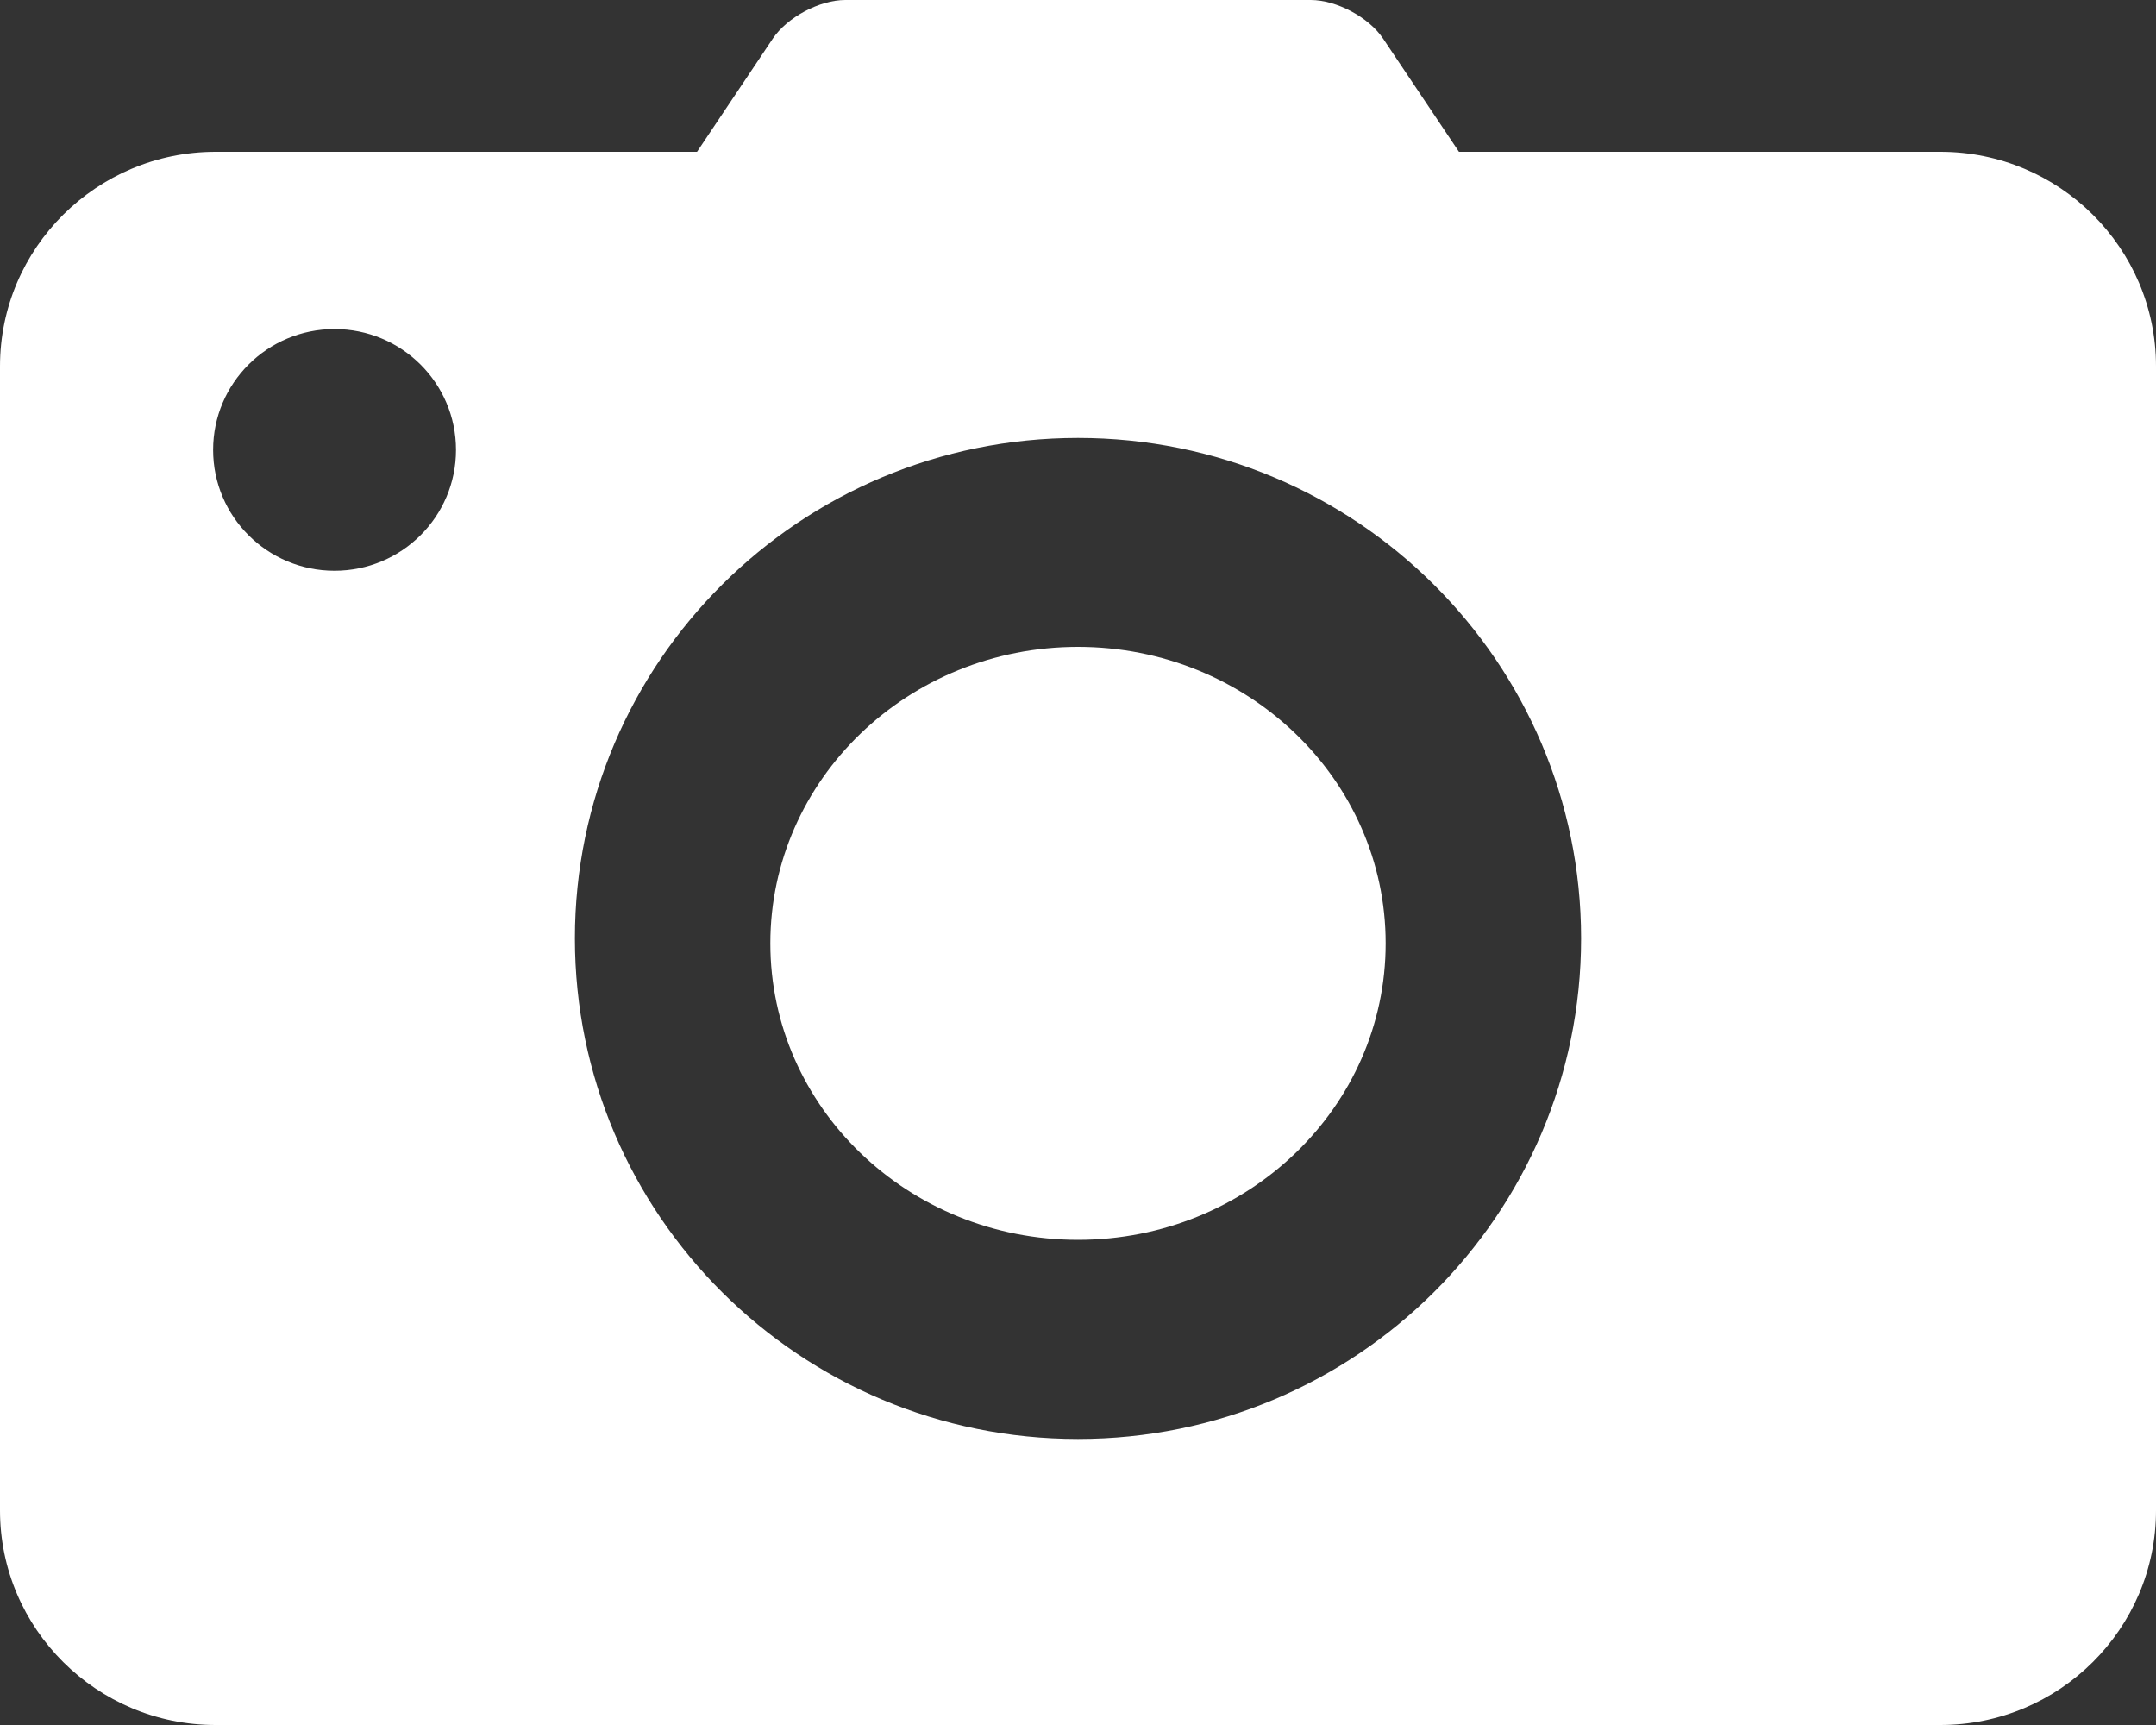
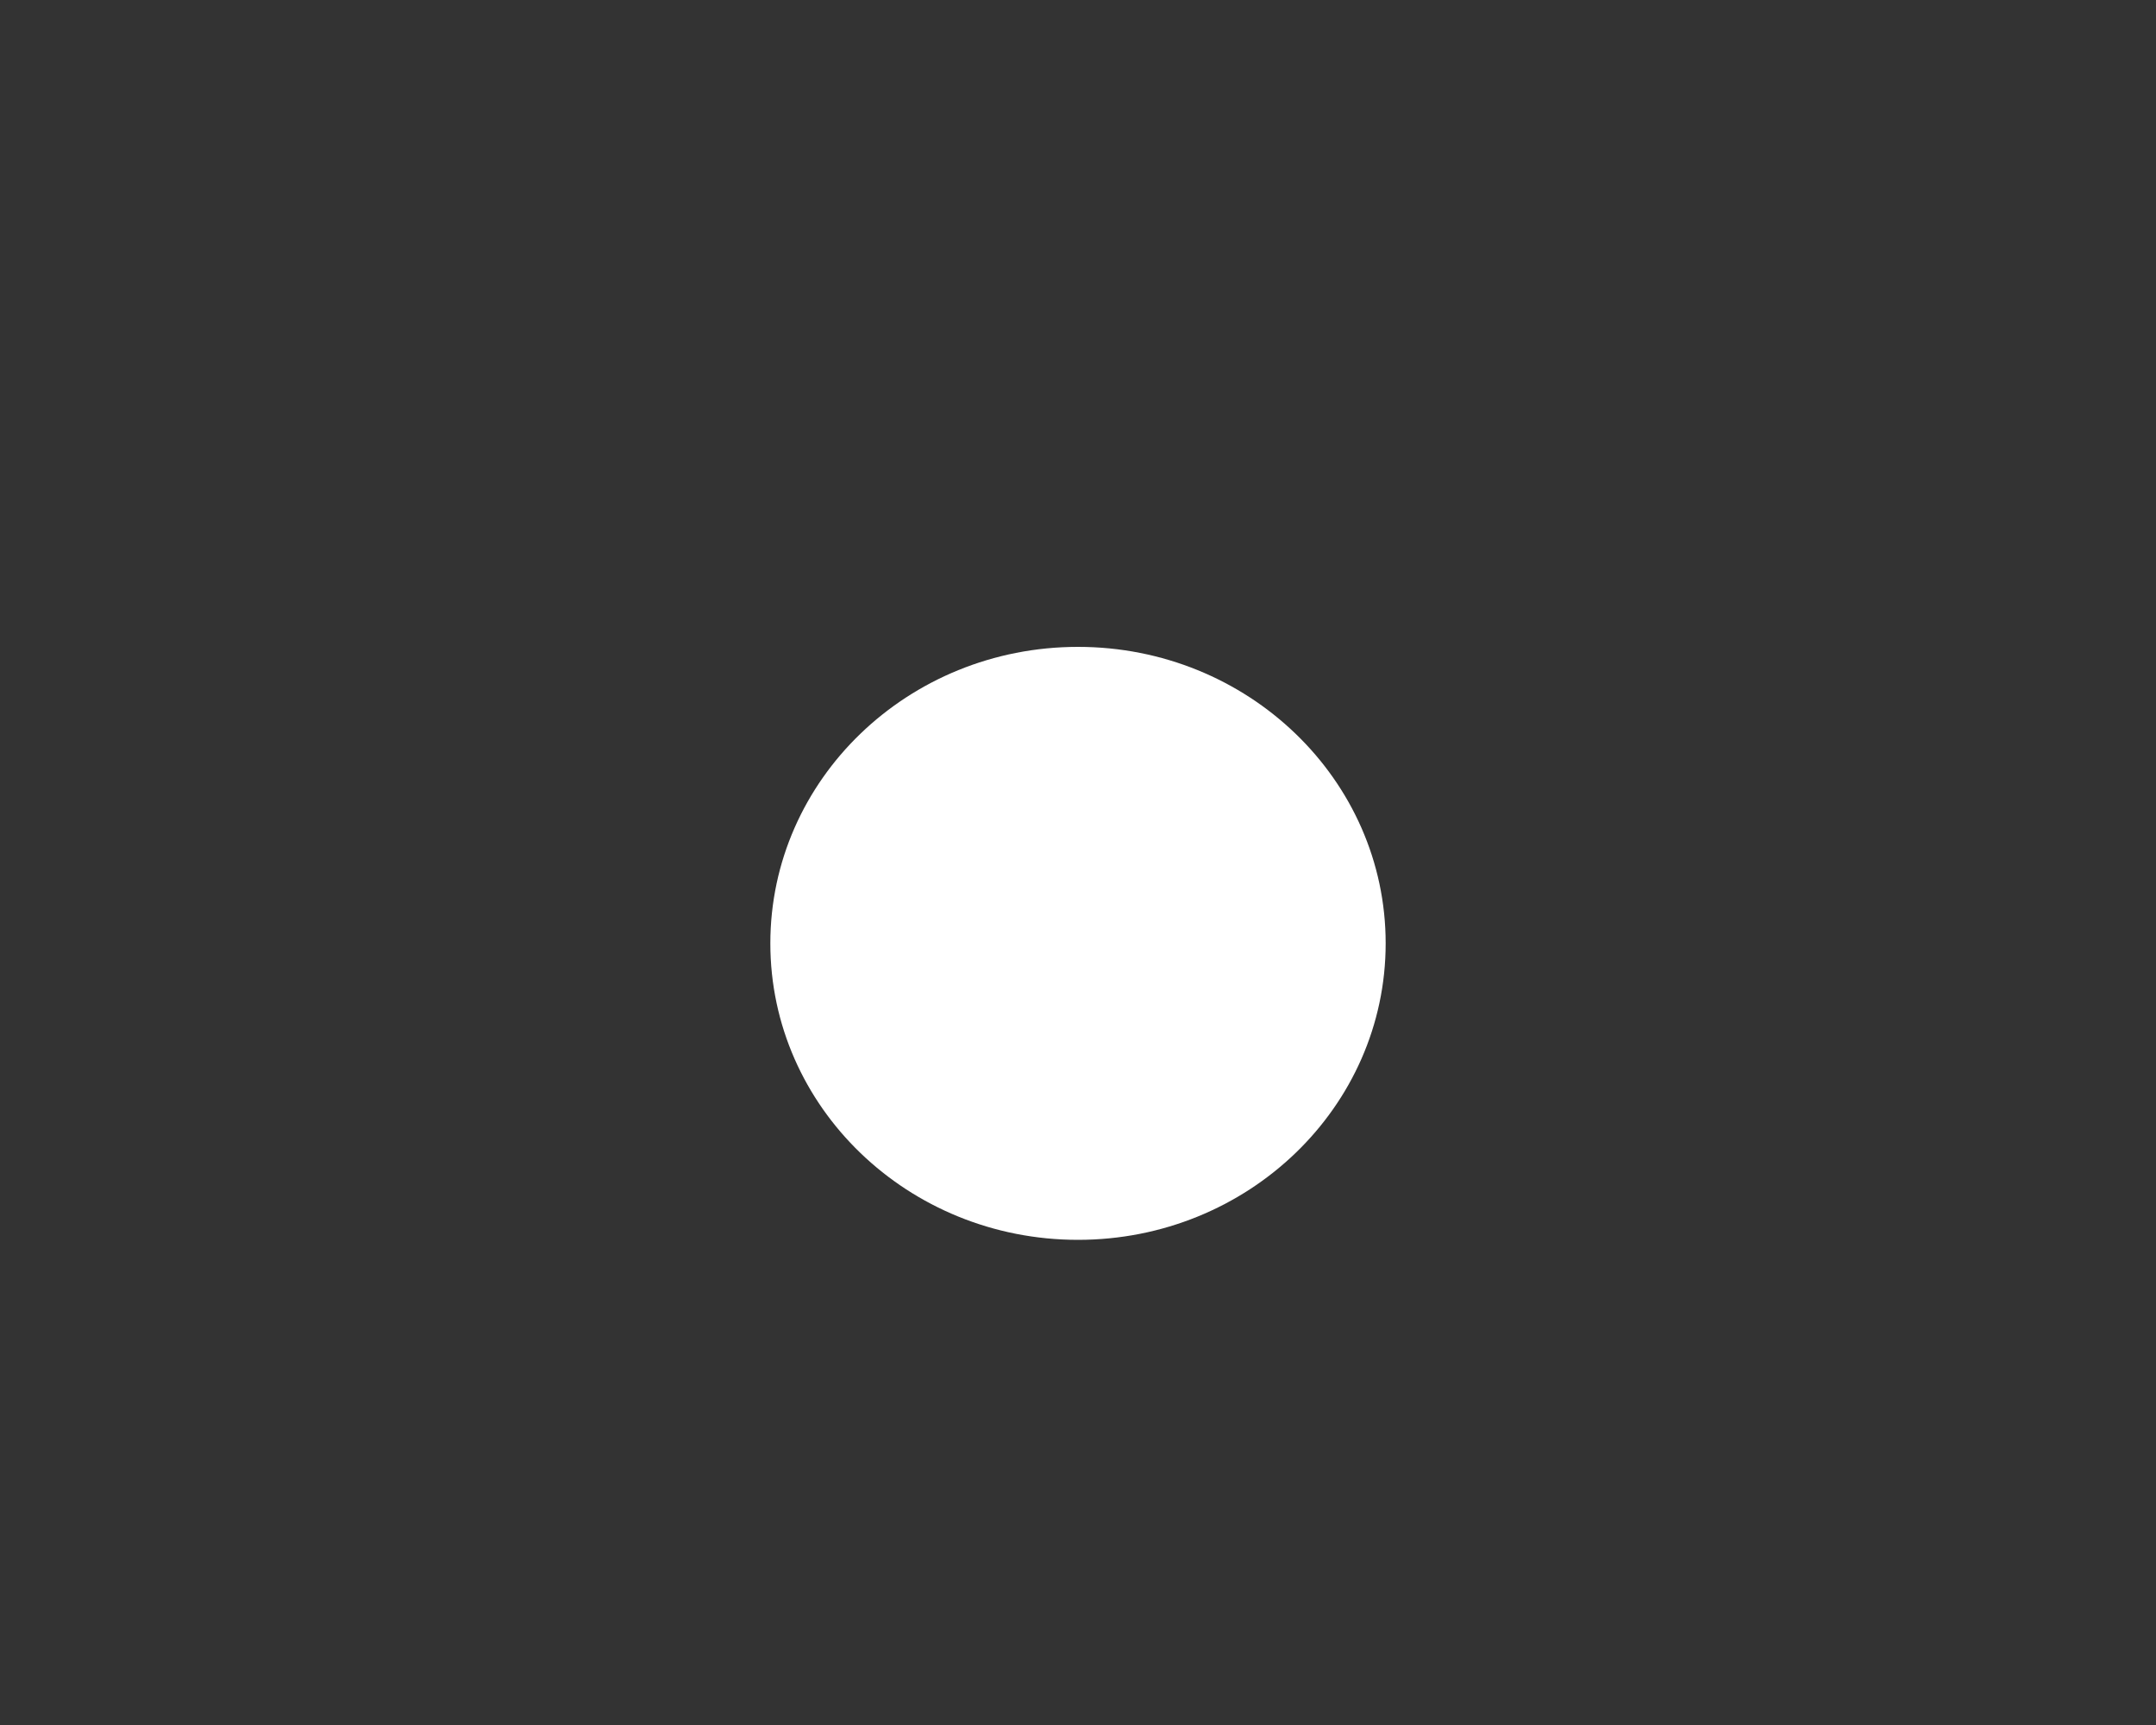
<svg xmlns="http://www.w3.org/2000/svg" width="20px" height="16px" viewBox="0 0 20 16" version="1.1">
  <rect x="0" y="0" width="20" height="16" fill="#333333" stroke="none" />
  <title>Group</title>
  <desc>Created with Sketch.</desc>
  <g id="SignUp-Flow" stroke="none" stroke-width="1" fill="none" fill-rule="evenodd">
    <g id="Profile-Step1.1" transform="translate(-711, -544)">
      <g id="Group-5" transform="translate(648, 368)">
        <g id="Group-4" transform="translate(0, 43)">
          <g id="Group-2" transform="translate(51, 119)">
            <g id="Group" transform="translate(12, 14)">
-               <circle id="Oval" cx="3.103" cy="4.127" r="1.127" />
              <path d="M10,4 C7.239,4 5,6.238 5,9 C5,11.762 7.239,14 10,14 C12.761,14 15,11.762 15,9 C15,6.238 12.761,4 10,4 Z M9.5,12 C7.568,12 6,10.657 6,9 C6,7.343 7.567,6 9.5,6 C11.433,6 13,7.343 13,9 C13,10.657 11.433,12 9.5,12 Z" id="Shape" />
-               <path d="M18,1.408 L13.534,1.408 L12.83,0.358 C12.698,0.16 12.397,-1.69364522e-13 12.159,-1.69364522e-13 L7.841,-1.69364522e-13 C7.603,-1.69364522e-13 7.302,0.16 7.169,0.358 L6.466,1.408 L2,1.408 C0.898,1.408 0,2.3 0,3.397 L0,14.01 C0,15.107 0.898,16 2,16 L18,16 C19.103,16 20,15.107 20,14.01 L20,3.397 C20,2.3 19.103,1.408 18,1.408 Z M3.103,5.294 C2.481,5.294 1.977,4.792 1.977,4.173 C1.977,3.554 2.481,3.052 3.103,3.052 C3.726,3.052 4.23,3.554 4.23,4.173 C4.23,4.792 3.726,5.294 3.103,5.294 Z M10,13.347 C7.423,13.347 5.333,11.268 5.333,8.704 C5.333,6.14 7.423,4.062 10,4.062 C12.577,4.062 14.667,6.14 14.667,8.704 C14.667,11.268 12.577,13.347 10,13.347 Z" id="Shape" fill="#FFFFFF" fill-rule="nonzero" />
              <ellipse id="Oval" fill="#FFFFFF" fill-rule="nonzero" cx="10" cy="8.75" rx="2.854" ry="2.75" />
            </g>
          </g>
        </g>
      </g>
    </g>
  </g>
</svg>